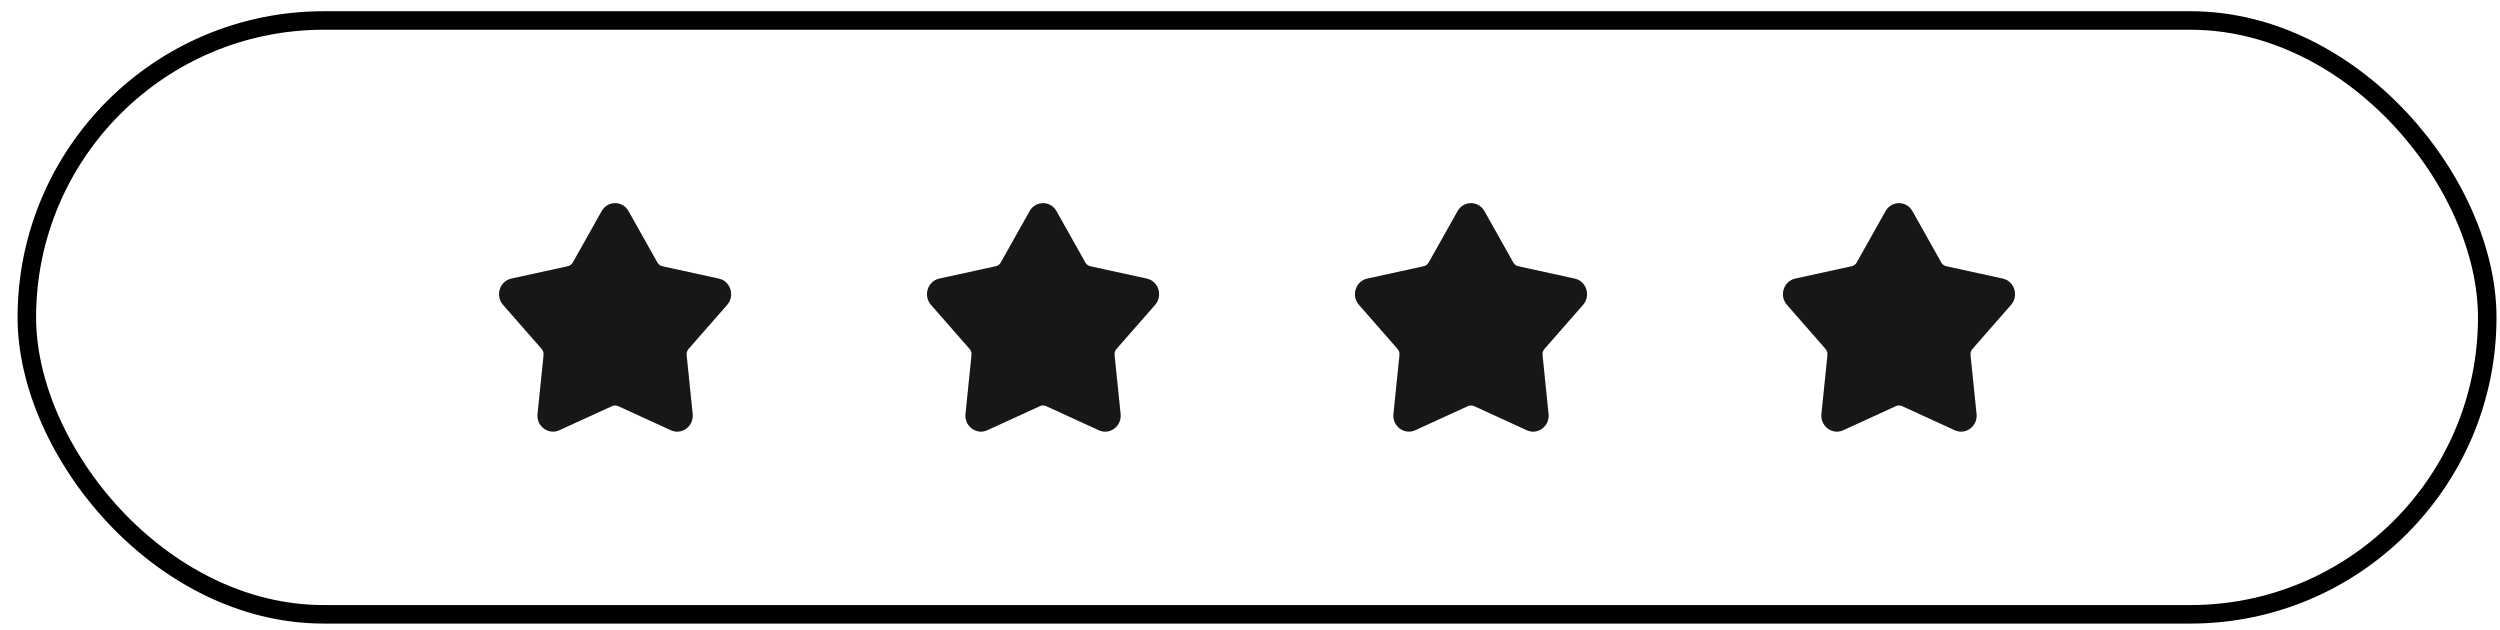
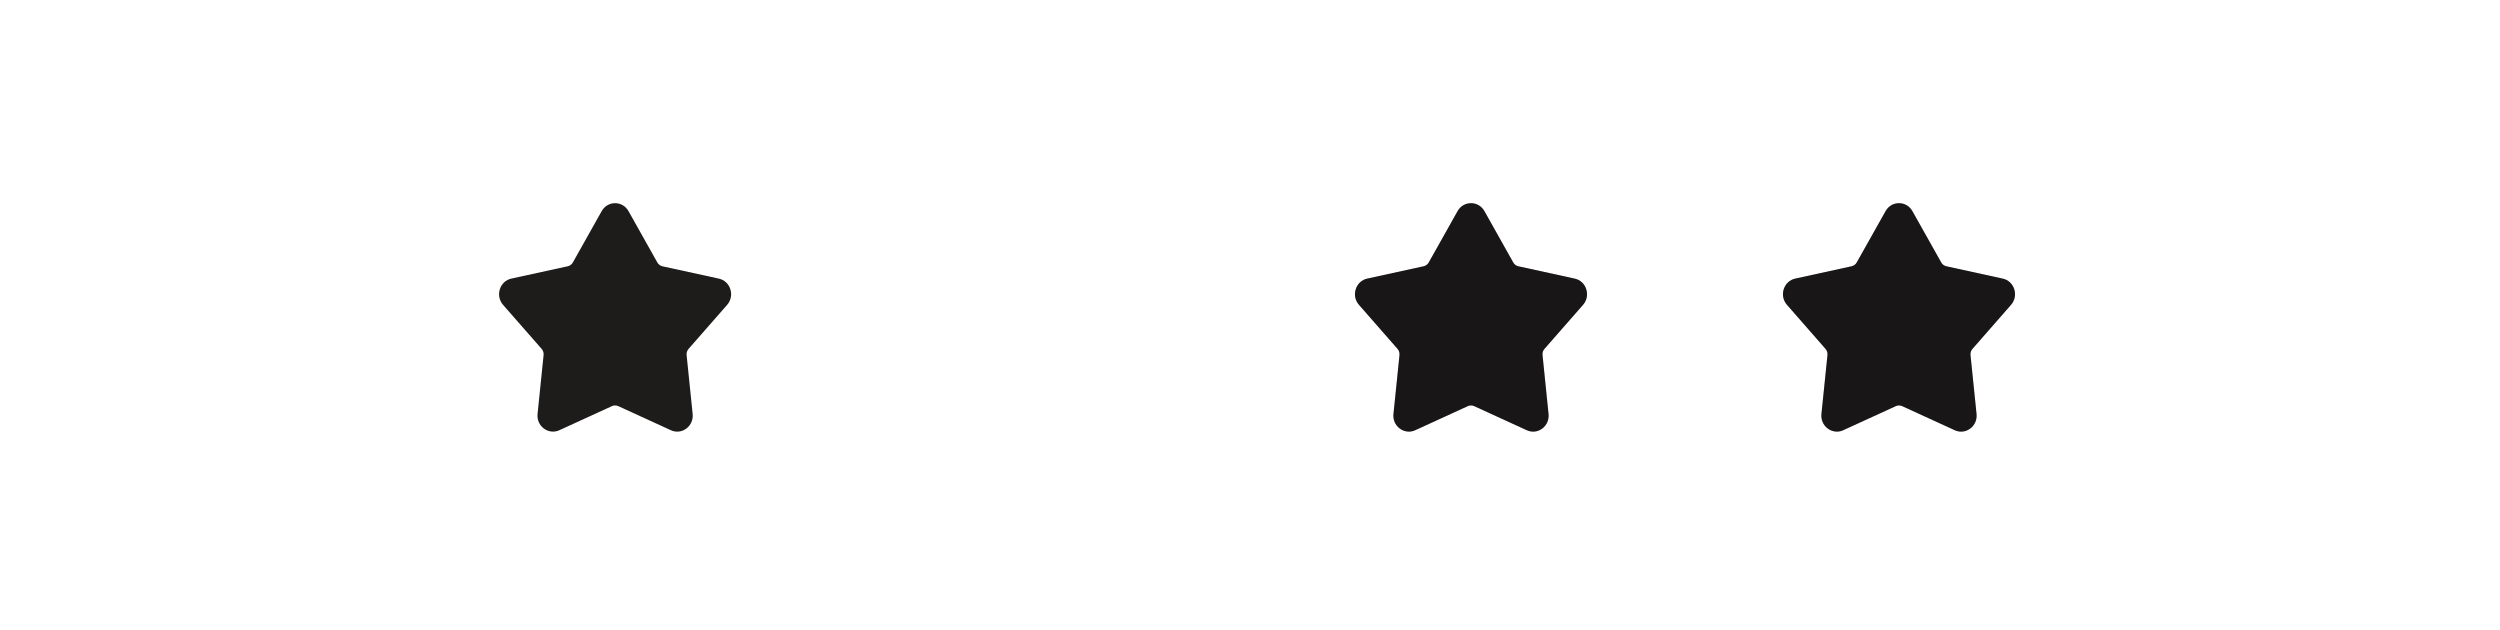
<svg xmlns="http://www.w3.org/2000/svg" width="135" height="34" viewBox="0 0 135 34" fill="none">
-   <rect x="1.449" y="1.106" width="132.862" height="32.067" rx="16.034" stroke="black" />
  <path d="M29.859 23.307C29.686 23.307 29.515 23.251 29.369 23.141C29.124 22.958 28.996 22.664 29.028 22.355L29.354 19.172C29.366 19.051 29.328 18.93 29.249 18.84L27.165 16.462C26.963 16.23 26.898 15.915 26.991 15.62C27.085 15.324 27.318 15.108 27.613 15.044L30.659 14.378C30.775 14.353 30.875 14.278 30.934 14.173L32.49 11.402C32.642 11.133 32.913 10.971 33.215 10.971C33.518 10.971 33.789 11.132 33.94 11.402L35.497 14.174C35.556 14.279 35.656 14.354 35.772 14.38L38.818 15.045C39.114 15.11 39.346 15.325 39.44 15.621C39.533 15.917 39.468 16.232 39.265 16.463L37.182 18.841C37.103 18.931 37.065 19.053 37.077 19.173L37.403 22.356C37.434 22.666 37.307 22.96 37.062 23.143C36.818 23.326 36.506 23.359 36.23 23.233L33.385 21.931C33.277 21.881 33.153 21.881 33.045 21.931L30.201 23.233C30.09 23.284 29.974 23.308 29.858 23.308L29.859 23.307Z" fill="#1E1B1B" />
-   <path d="M29.859 23.307C29.686 23.307 29.515 23.251 29.369 23.141C29.124 22.958 28.996 22.664 29.028 22.355L29.354 19.172C29.366 19.051 29.328 18.93 29.249 18.84L27.165 16.462C26.963 16.23 26.898 15.915 26.991 15.62C27.085 15.324 27.318 15.108 27.613 15.044L30.659 14.378C30.775 14.353 30.875 14.278 30.934 14.173L32.49 11.402C32.642 11.133 32.913 10.971 33.215 10.971C33.518 10.971 33.789 11.132 33.94 11.402L35.497 14.174C35.556 14.279 35.656 14.354 35.772 14.38L38.818 15.045C39.114 15.11 39.346 15.325 39.44 15.621C39.533 15.917 39.468 16.232 39.265 16.463L37.182 18.841C37.103 18.931 37.065 19.053 37.077 19.173L37.403 22.356C37.434 22.666 37.307 22.96 37.062 23.143C36.818 23.326 36.506 23.359 36.23 23.233L33.385 21.931C33.277 21.881 33.153 21.881 33.045 21.931L30.201 23.233C30.09 23.284 29.974 23.308 29.858 23.308L29.859 23.307Z" fill="black" fill-opacity="0.2" />
-   <path d="M52.968 23.307C52.796 23.307 52.625 23.251 52.478 23.141C52.233 22.958 52.106 22.664 52.138 22.355L52.463 19.172C52.476 19.051 52.438 18.93 52.358 18.84L50.275 16.462C50.072 16.23 50.007 15.915 50.1 15.62C50.194 15.324 50.427 15.108 50.723 15.044L53.768 14.378C53.884 14.353 53.985 14.278 54.043 14.173L55.6 11.402C55.751 11.133 56.023 10.971 56.325 10.971C56.627 10.971 56.898 11.132 57.05 11.402L58.606 14.174C58.666 14.279 58.766 14.354 58.881 14.38L61.927 15.045C62.223 15.11 62.455 15.325 62.549 15.621C62.643 15.917 62.578 16.232 62.375 16.463L60.291 18.841C60.212 18.931 60.174 19.053 60.186 19.173L60.512 22.356C60.544 22.666 60.416 22.96 60.172 23.143C59.927 23.326 59.616 23.359 59.339 23.233L56.495 21.931C56.387 21.881 56.262 21.881 56.155 21.931L53.31 23.233C53.2 23.284 53.083 23.308 52.968 23.308L52.968 23.307Z" fill="#1E1B1B" />
-   <path d="M52.968 23.307C52.796 23.307 52.625 23.251 52.478 23.141C52.233 22.958 52.106 22.664 52.138 22.355L52.463 19.172C52.476 19.051 52.438 18.93 52.358 18.84L50.275 16.462C50.072 16.23 50.007 15.915 50.1 15.62C50.194 15.324 50.427 15.108 50.723 15.044L53.768 14.378C53.884 14.353 53.985 14.278 54.043 14.173L55.6 11.402C55.751 11.133 56.023 10.971 56.325 10.971C56.627 10.971 56.898 11.132 57.05 11.402L58.606 14.174C58.666 14.279 58.766 14.354 58.881 14.38L61.927 15.045C62.223 15.11 62.455 15.325 62.549 15.621C62.643 15.917 62.578 16.232 62.375 16.463L60.291 18.841C60.212 18.931 60.174 19.053 60.186 19.173L60.512 22.356C60.544 22.666 60.416 22.96 60.172 23.143C59.927 23.326 59.616 23.359 59.339 23.233L56.495 21.931C56.387 21.881 56.262 21.881 56.155 21.931L53.31 23.233C53.2 23.284 53.083 23.308 52.968 23.308L52.968 23.307Z" fill="black" fill-opacity="0.2" />
  <path d="M76.078 23.307C75.905 23.307 75.734 23.251 75.587 23.141C75.343 22.958 75.215 22.664 75.247 22.354L75.573 19.172C75.585 19.051 75.547 18.93 75.468 18.84L73.384 16.461C73.181 16.23 73.116 15.915 73.21 15.62C73.303 15.324 73.536 15.108 73.832 15.044L76.878 14.378C76.993 14.353 77.094 14.278 77.153 14.172L78.709 11.402C78.86 11.133 79.132 10.971 79.434 10.971C79.736 10.971 80.008 11.132 80.159 11.402L81.716 14.174C81.775 14.279 81.875 14.354 81.99 14.379L85.036 15.045C85.332 15.109 85.565 15.324 85.658 15.621C85.752 15.917 85.687 16.231 85.484 16.462L83.4 18.841C83.321 18.931 83.283 19.052 83.296 19.173L83.621 22.356C83.653 22.666 83.526 22.959 83.281 23.142C83.036 23.325 82.725 23.359 82.449 23.233L79.604 21.93C79.496 21.881 79.372 21.881 79.264 21.93L76.42 23.233C76.309 23.283 76.193 23.308 76.077 23.308L76.078 23.307Z" fill="#1E1B1B" />
  <path d="M76.078 23.307C75.905 23.307 75.734 23.251 75.587 23.141C75.343 22.958 75.215 22.664 75.247 22.354L75.573 19.172C75.585 19.051 75.547 18.93 75.468 18.84L73.384 16.461C73.181 16.23 73.116 15.915 73.21 15.62C73.303 15.324 73.536 15.108 73.832 15.044L76.878 14.378C76.993 14.353 77.094 14.278 77.153 14.172L78.709 11.402C78.86 11.133 79.132 10.971 79.434 10.971C79.736 10.971 80.008 11.132 80.159 11.402L81.716 14.174C81.775 14.279 81.875 14.354 81.99 14.379L85.036 15.045C85.332 15.109 85.565 15.324 85.658 15.621C85.752 15.917 85.687 16.231 85.484 16.462L83.4 18.841C83.321 18.931 83.283 19.052 83.296 19.173L83.621 22.356C83.653 22.666 83.526 22.959 83.281 23.142C83.036 23.325 82.725 23.359 82.449 23.233L79.604 21.93C79.496 21.881 79.372 21.881 79.264 21.93L76.42 23.233C76.309 23.283 76.193 23.308 76.077 23.308L76.078 23.307Z" fill="black" fill-opacity="0.2" />
  <path d="M99.189 23.307C99.016 23.307 98.845 23.251 98.698 23.141C98.454 22.958 98.326 22.664 98.358 22.354L98.684 19.172C98.696 19.051 98.658 18.93 98.579 18.84L96.496 16.461C96.293 16.23 96.228 15.915 96.321 15.62C96.415 15.324 96.648 15.108 96.943 15.044L99.989 14.378C100.105 14.353 100.205 14.278 100.264 14.172L101.821 11.402C101.972 11.133 102.243 10.971 102.545 10.971C102.848 10.971 103.119 11.132 103.27 11.402L104.827 14.174C104.886 14.279 104.986 14.354 105.102 14.379L108.148 15.045C108.444 15.109 108.676 15.324 108.77 15.621C108.863 15.917 108.798 16.231 108.595 16.462L106.512 18.841C106.433 18.931 106.395 19.052 106.407 19.173L106.733 22.356C106.764 22.666 106.637 22.959 106.392 23.142C106.148 23.325 105.836 23.359 105.56 23.233L102.715 21.93C102.607 21.881 102.483 21.881 102.376 21.93L99.531 23.233C99.42 23.283 99.304 23.308 99.188 23.308L99.189 23.307Z" fill="#1E1B1B" />
  <path d="M99.189 23.307C99.016 23.307 98.845 23.251 98.698 23.141C98.454 22.958 98.326 22.664 98.358 22.354L98.684 19.172C98.696 19.051 98.658 18.93 98.579 18.84L96.496 16.461C96.293 16.23 96.228 15.915 96.321 15.62C96.415 15.324 96.648 15.108 96.943 15.044L99.989 14.378C100.105 14.353 100.205 14.278 100.264 14.172L101.821 11.402C101.972 11.133 102.243 10.971 102.545 10.971C102.848 10.971 103.119 11.132 103.27 11.402L104.827 14.174C104.886 14.279 104.986 14.354 105.102 14.379L108.148 15.045C108.444 15.109 108.676 15.324 108.77 15.621C108.863 15.917 108.798 16.231 108.595 16.462L106.512 18.841C106.433 18.931 106.395 19.052 106.407 19.173L106.733 22.356C106.764 22.666 106.637 22.959 106.392 23.142C106.148 23.325 105.836 23.359 105.56 23.233L102.715 21.93C102.607 21.881 102.483 21.881 102.376 21.93L99.531 23.233C99.42 23.283 99.304 23.308 99.188 23.308L99.189 23.307Z" fill="black" fill-opacity="0.2" />
</svg>